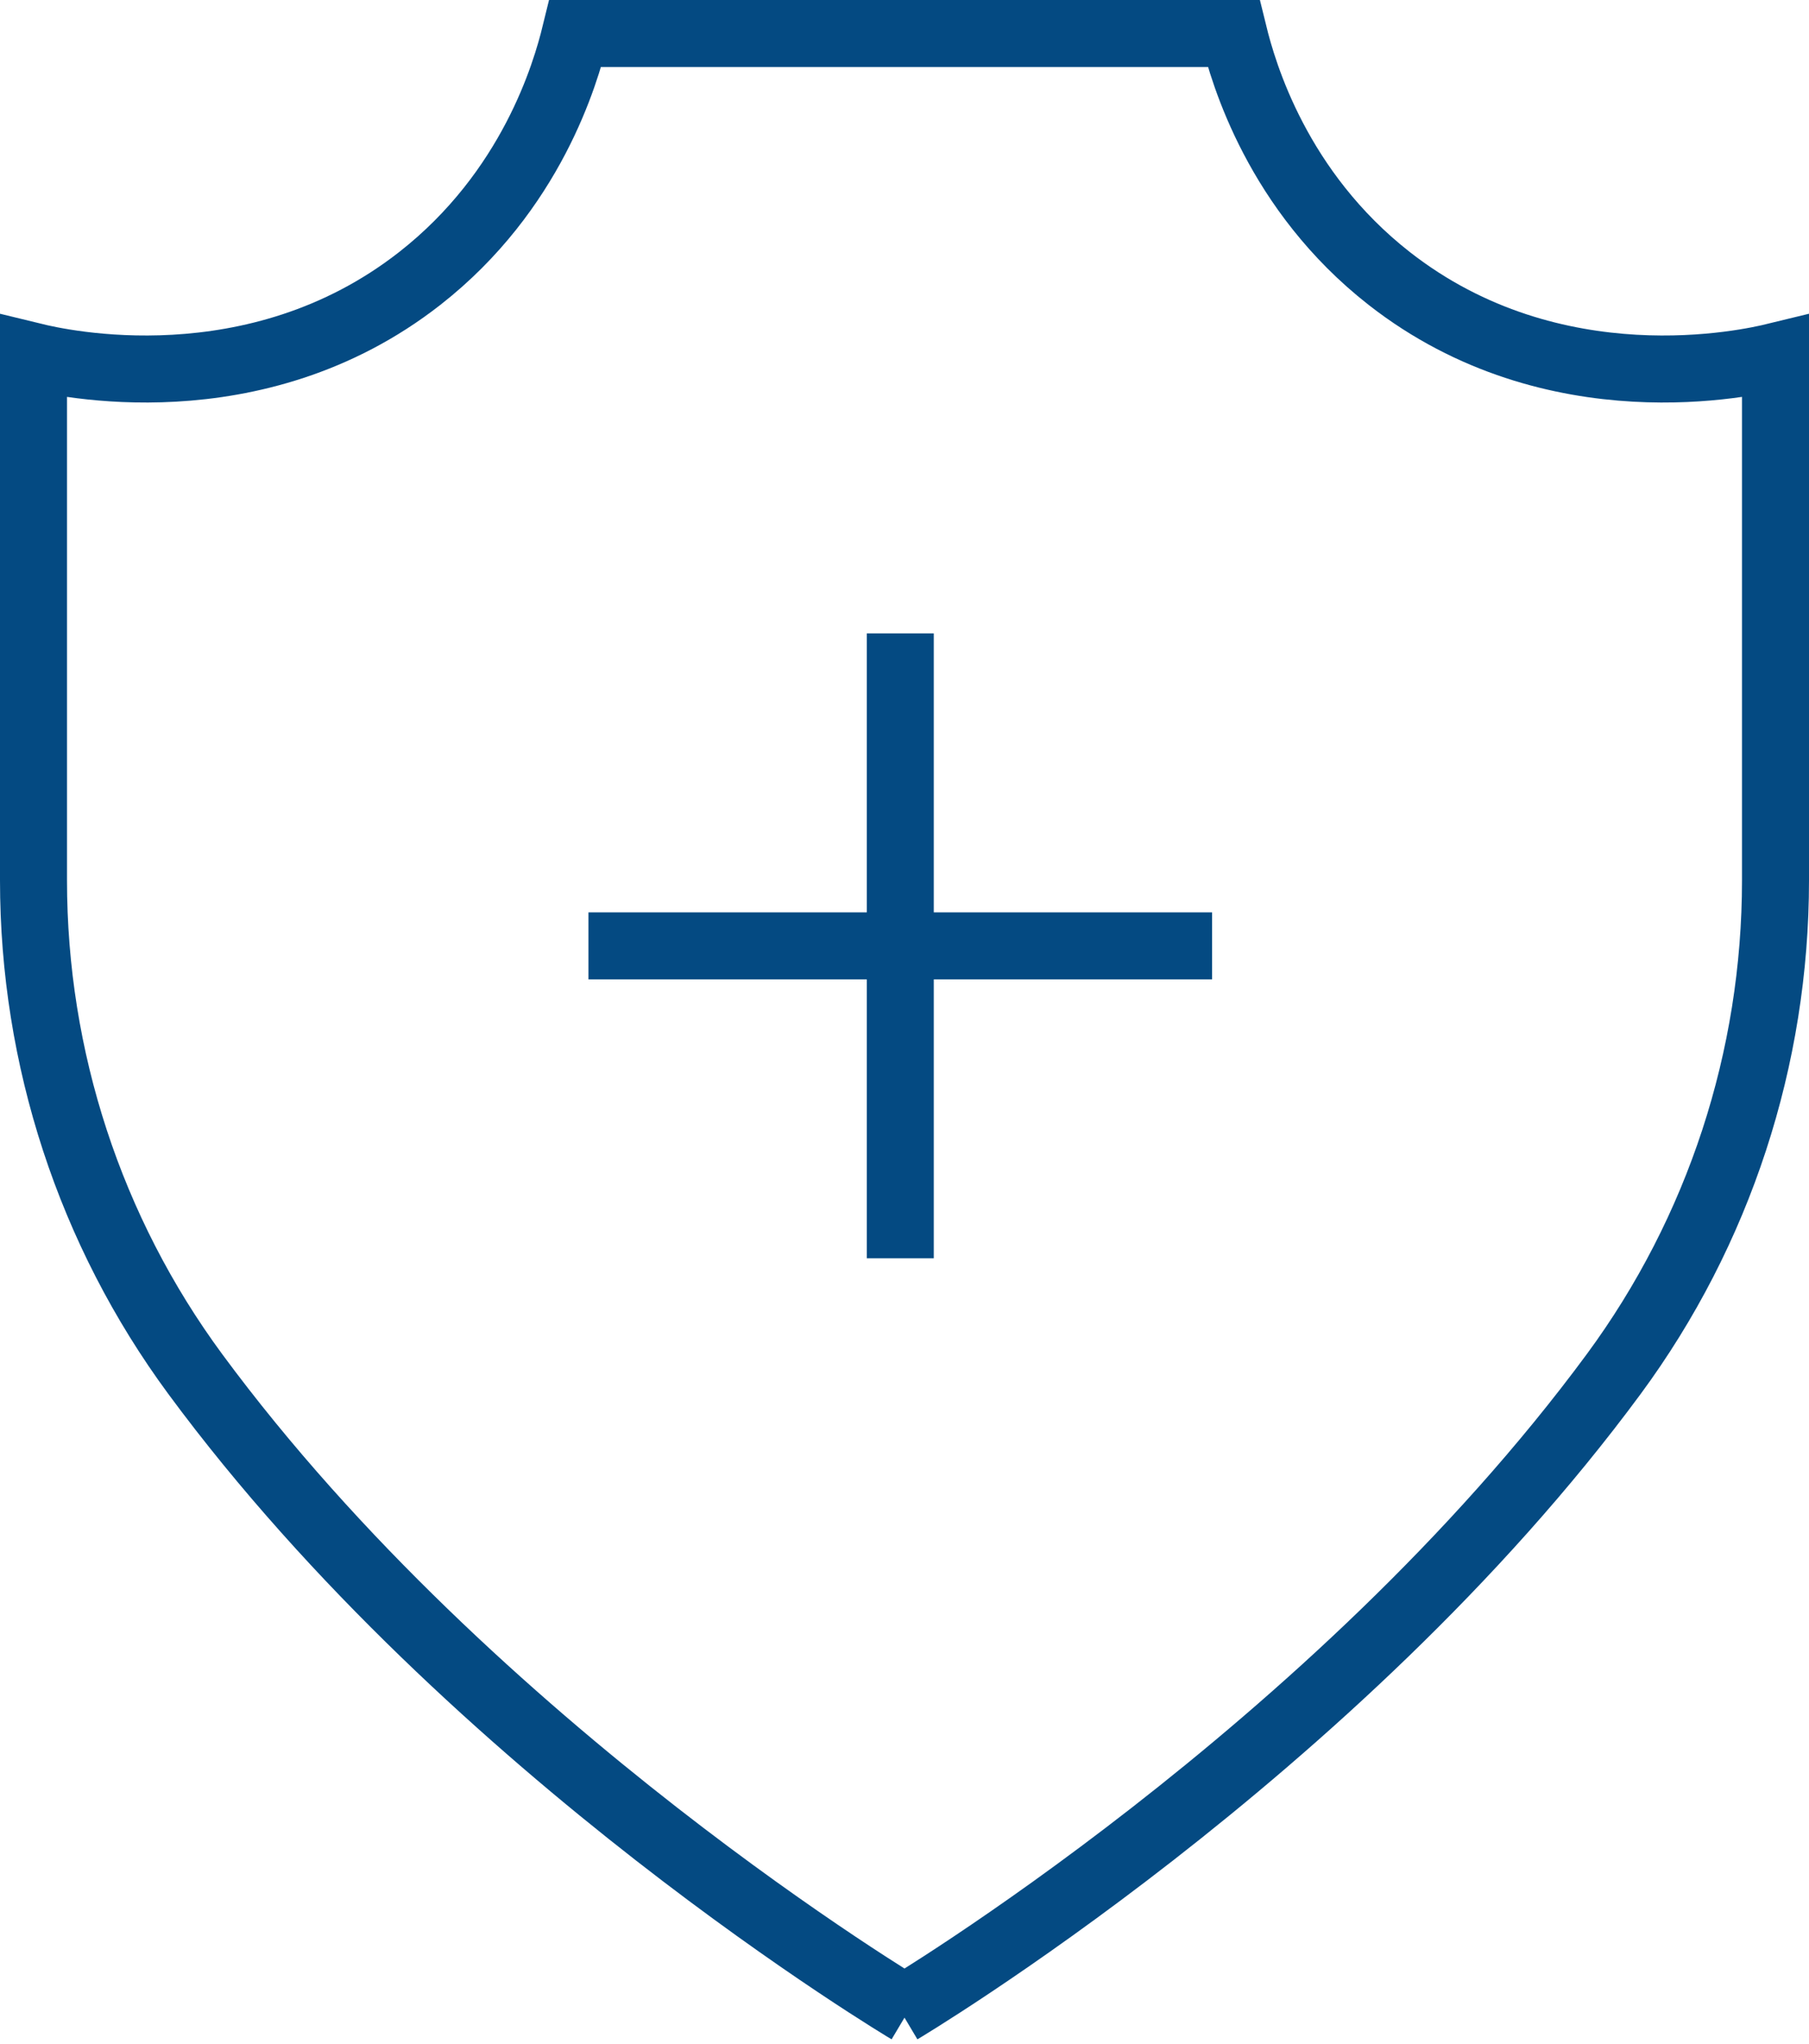
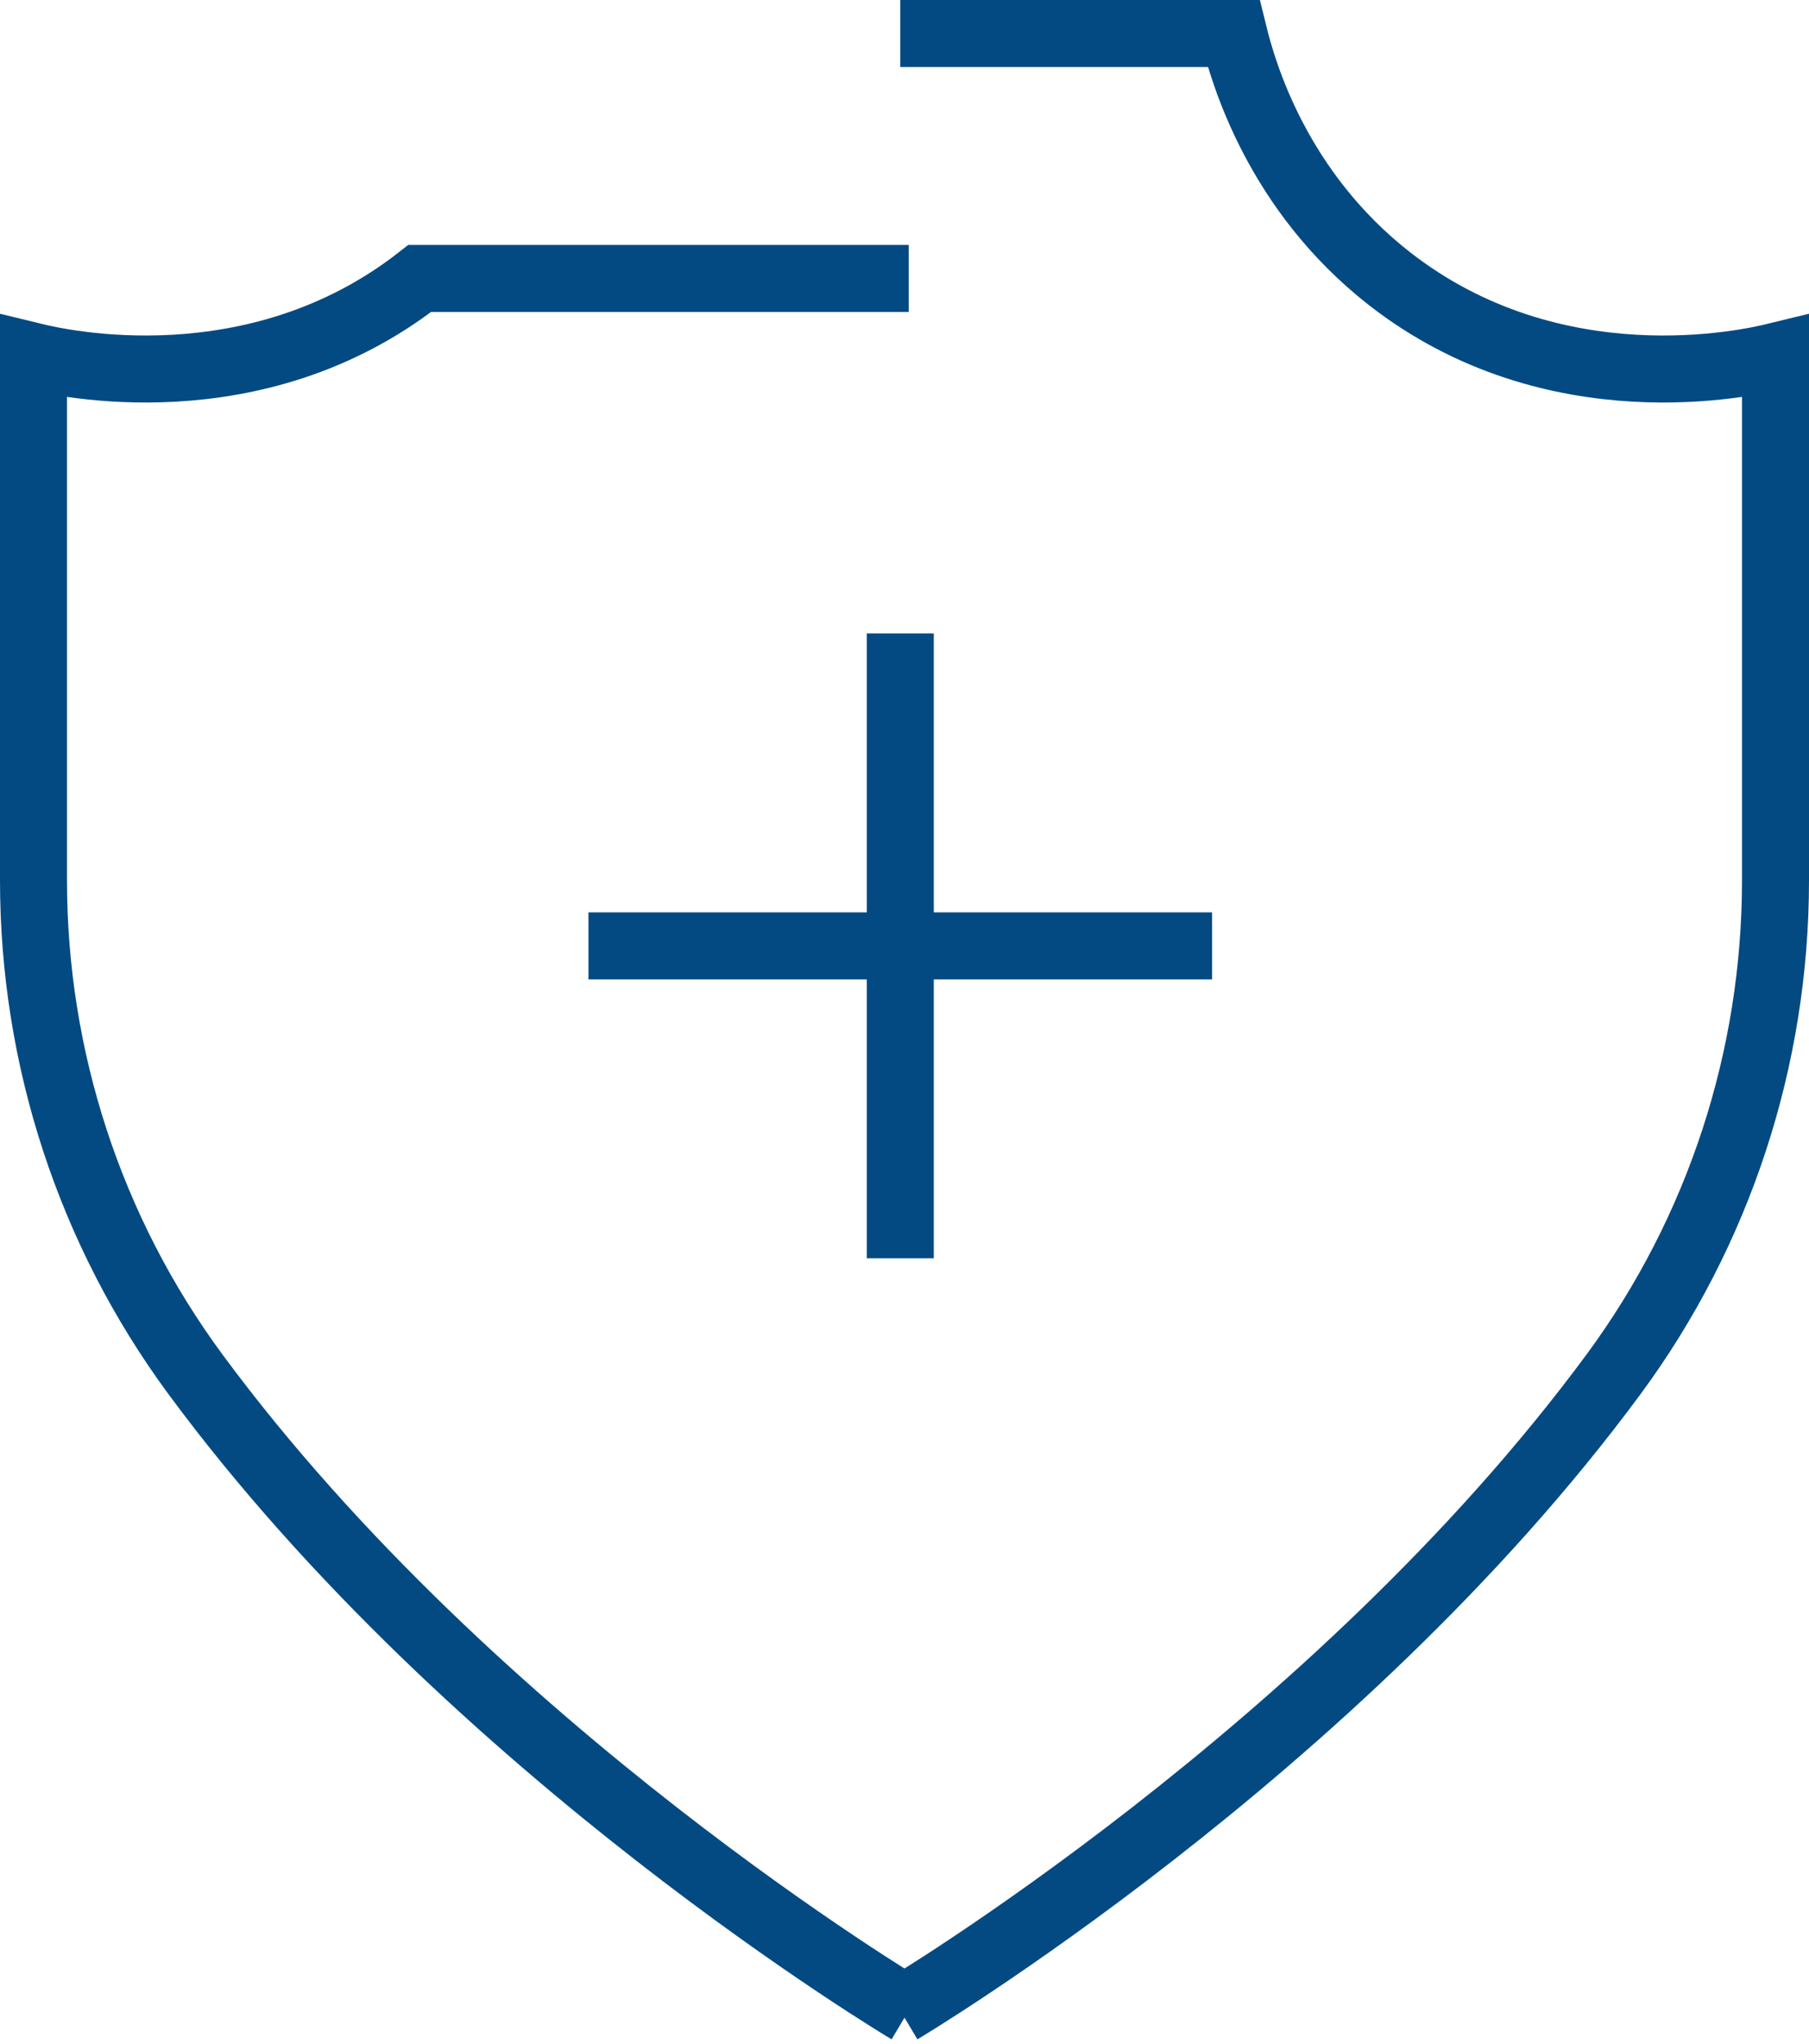
<svg xmlns="http://www.w3.org/2000/svg" width="54" height="61" viewBox="0 0 54 61" fill="none">
-   <path id="Vector" d="M26.874 18.903V37.551M36.182 28.227H17.566M26.874 60C26.874 60 39.857 52.278 48.17 41.007C51.315 36.74 53 31.577 53 26.273V10.636C52.237 10.822 46.399 12.165 41.469 8.31C38.132 5.698 37.117 2.19 36.825 1H26.874M27.126 60C27.126 60 14.143 52.278 5.83 41.007C2.685 36.74 1 31.577 1 26.273V10.636C1.763 10.822 7.601 12.165 12.53 8.31C15.868 5.698 16.883 2.19 17.174 1H27.126" stroke="#044A82" stroke-width="2" stroke-miterlimit="10" />
+   <path id="Vector" d="M26.874 18.903V37.551M36.182 28.227H17.566M26.874 60C26.874 60 39.857 52.278 48.17 41.007C51.315 36.74 53 31.577 53 26.273V10.636C52.237 10.822 46.399 12.165 41.469 8.31C38.132 5.698 37.117 2.19 36.825 1H26.874M27.126 60C27.126 60 14.143 52.278 5.83 41.007C2.685 36.74 1 31.577 1 26.273V10.636C1.763 10.822 7.601 12.165 12.53 8.31H27.126" stroke="#044A82" stroke-width="2" stroke-miterlimit="10" />
</svg>